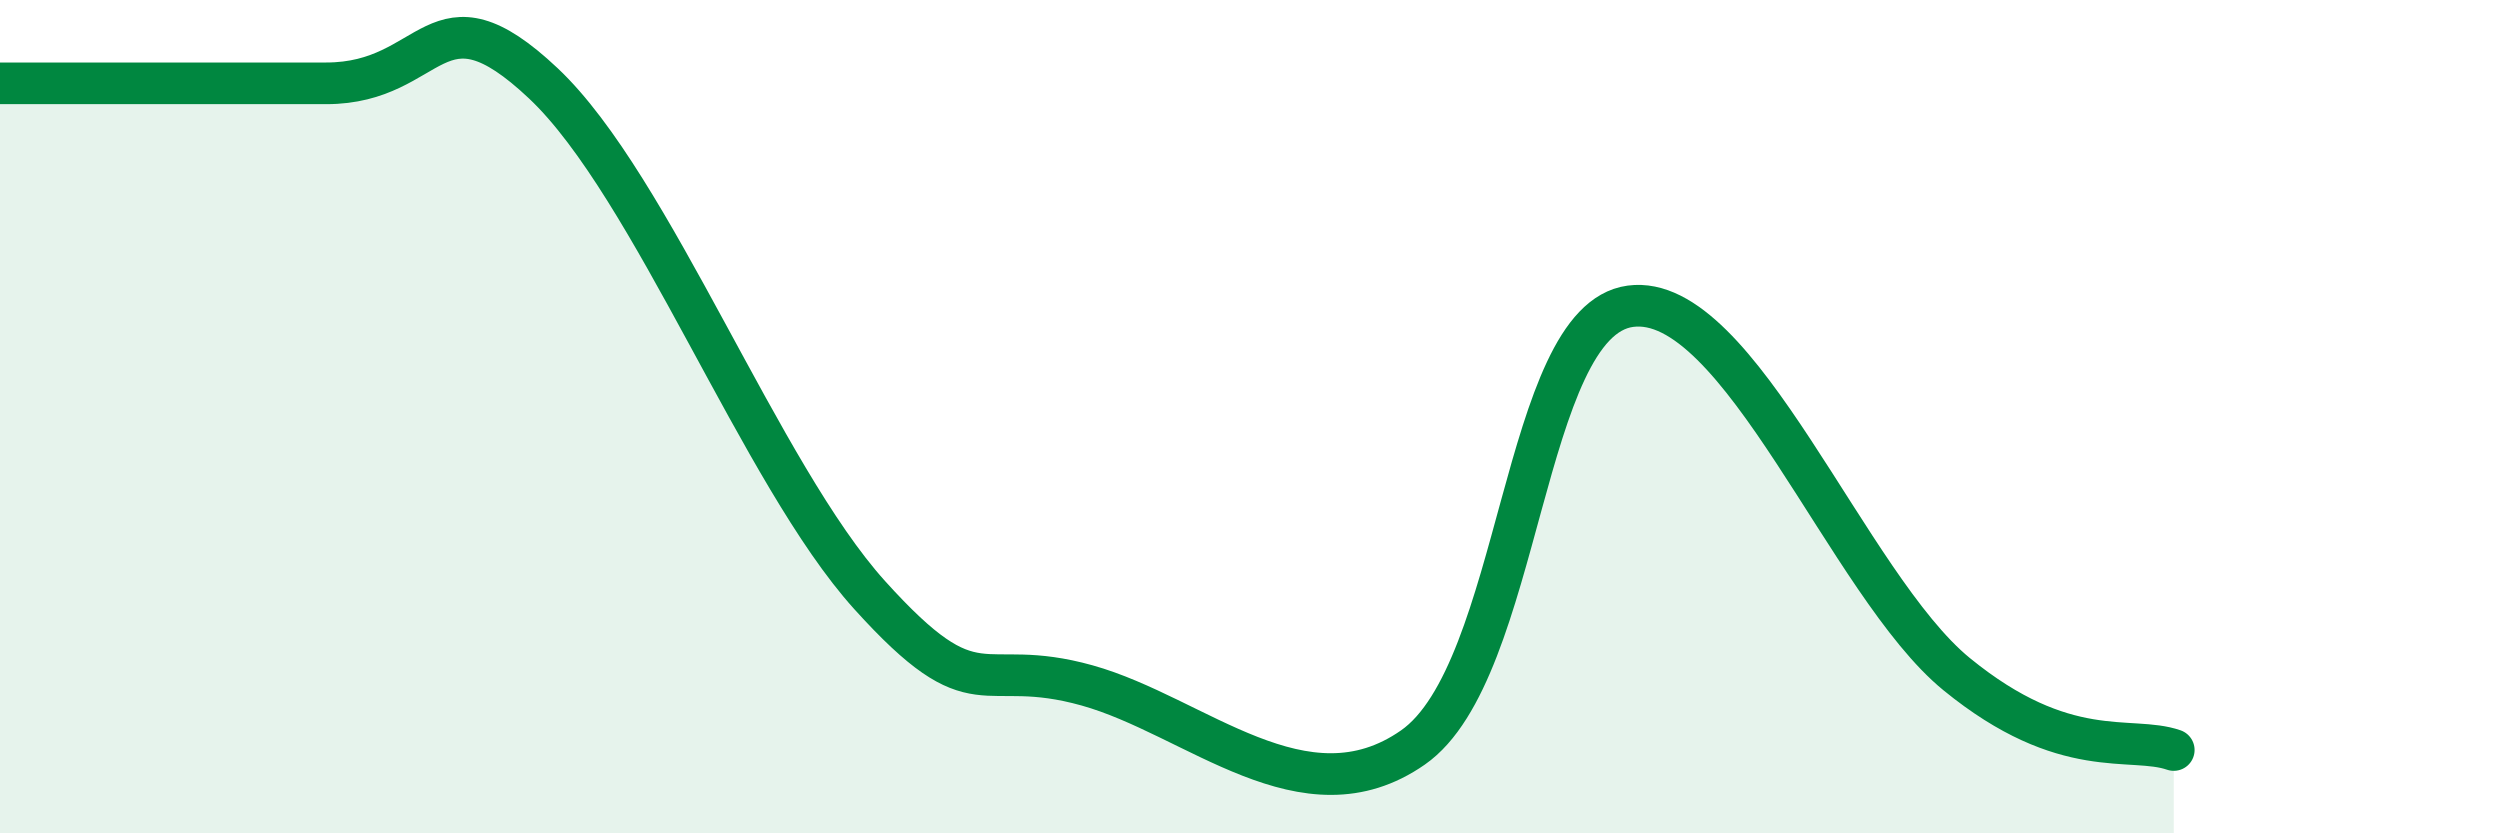
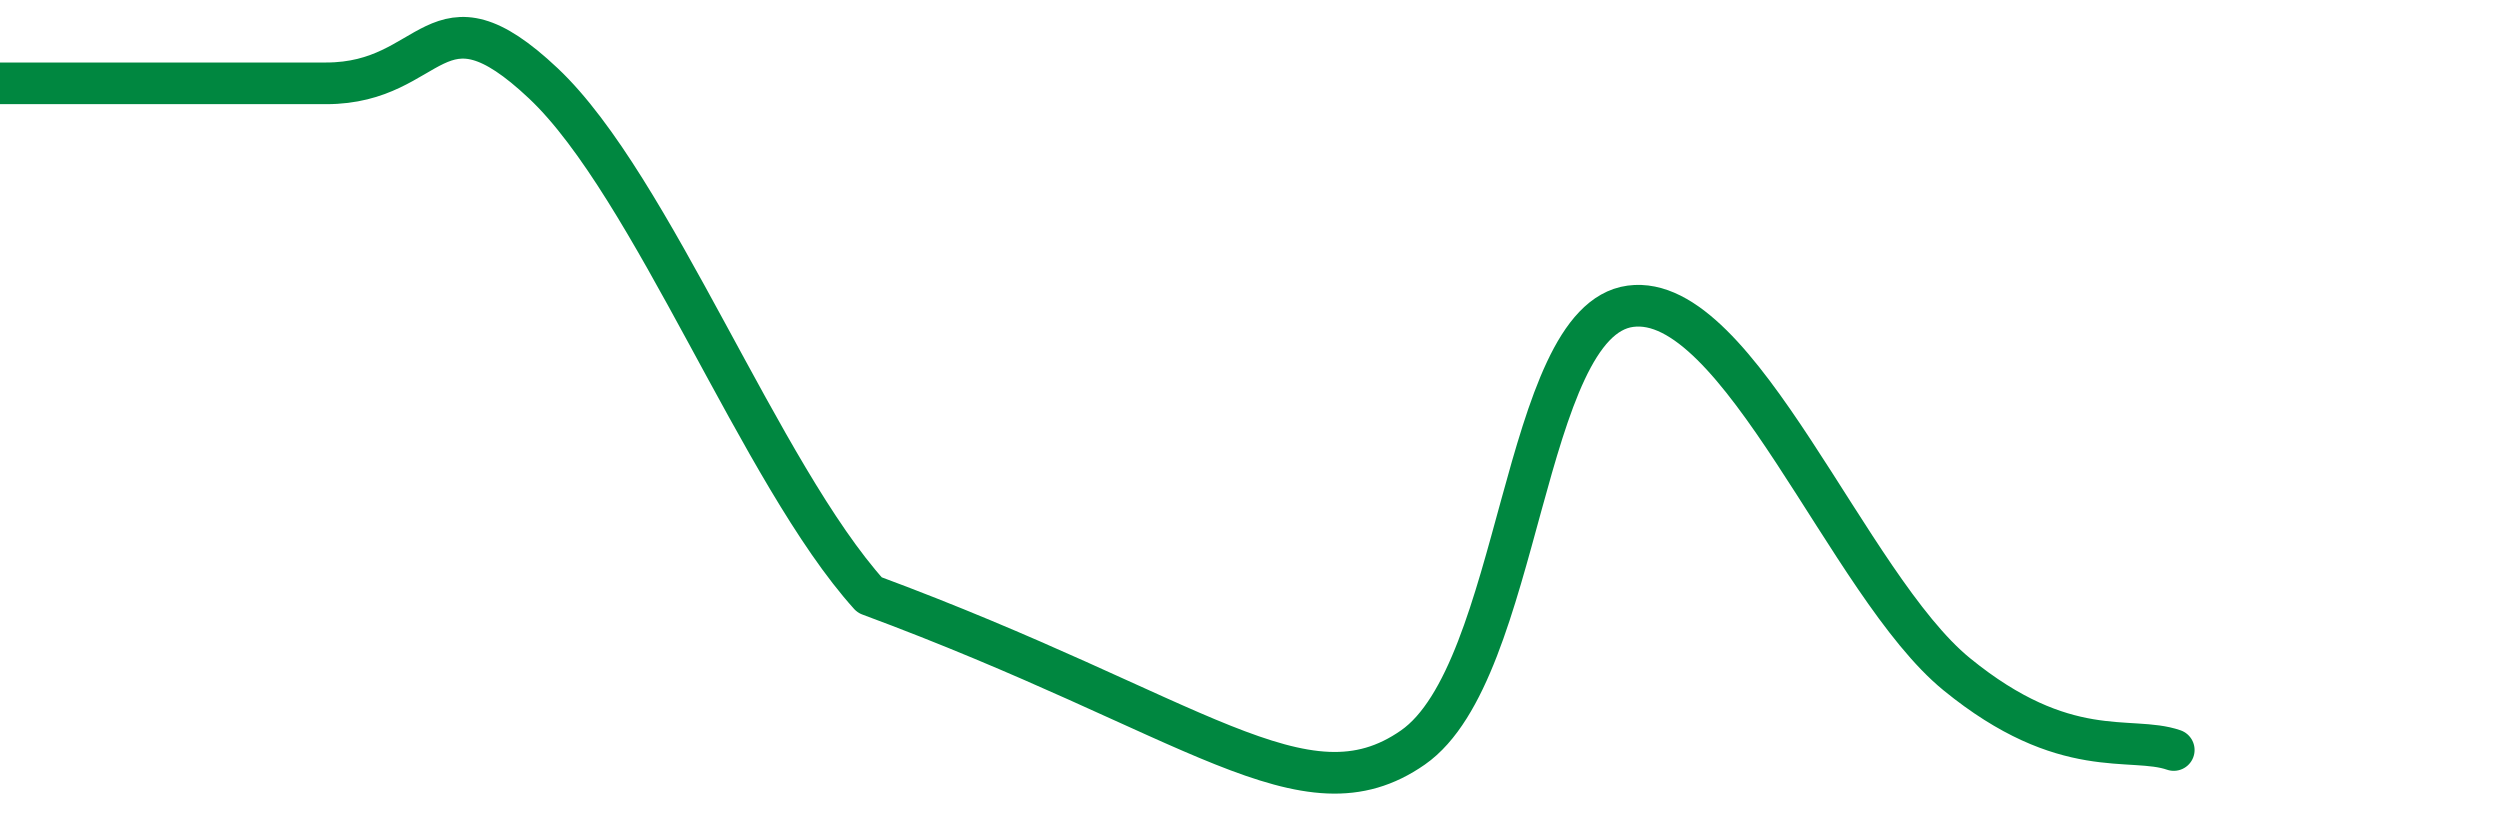
<svg xmlns="http://www.w3.org/2000/svg" width="60" height="20" viewBox="0 0 60 20">
-   <path d="M 0,2 C 1.57,2 5.22,2 7.83,2 C 10.44,2 10.43,-0.46 13.04,2 C 15.65,4.46 18.26,11.39 20.87,14.28 C 23.48,17.17 23.48,15.72 26.09,16.45 C 28.7,17.18 31.3,19.76 33.91,17.94 C 36.52,16.12 36.52,7.7 39.13,7.35 C 41.74,7 44.35,14.05 46.96,16.18 C 49.57,18.31 51.13,17.64 52.17,18L52.17 20L0 20Z" fill="#008740" opacity="0.1" stroke-linecap="round" stroke-linejoin="round" />
-   <path d="M 0,2 C 1.57,2 5.22,2 7.83,2 C 10.44,2 10.43,-0.46 13.04,2 C 15.65,4.46 18.26,11.39 20.87,14.28 C 23.48,17.17 23.48,15.72 26.09,16.45 C 28.7,17.18 31.3,19.76 33.91,17.94 C 36.52,16.12 36.52,7.7 39.13,7.35 C 41.74,7 44.35,14.05 46.96,16.18 C 49.57,18.31 51.13,17.64 52.17,18" stroke="#008740" stroke-width="1" fill="none" stroke-linecap="round" stroke-linejoin="round" />
+   <path d="M 0,2 C 1.57,2 5.22,2 7.83,2 C 10.44,2 10.43,-0.46 13.04,2 C 15.65,4.46 18.26,11.39 20.87,14.28 C 28.7,17.18 31.3,19.76 33.91,17.94 C 36.52,16.12 36.52,7.7 39.13,7.35 C 41.74,7 44.35,14.05 46.96,16.18 C 49.57,18.31 51.13,17.64 52.17,18" stroke="#008740" stroke-width="1" fill="none" stroke-linecap="round" stroke-linejoin="round" />
</svg>